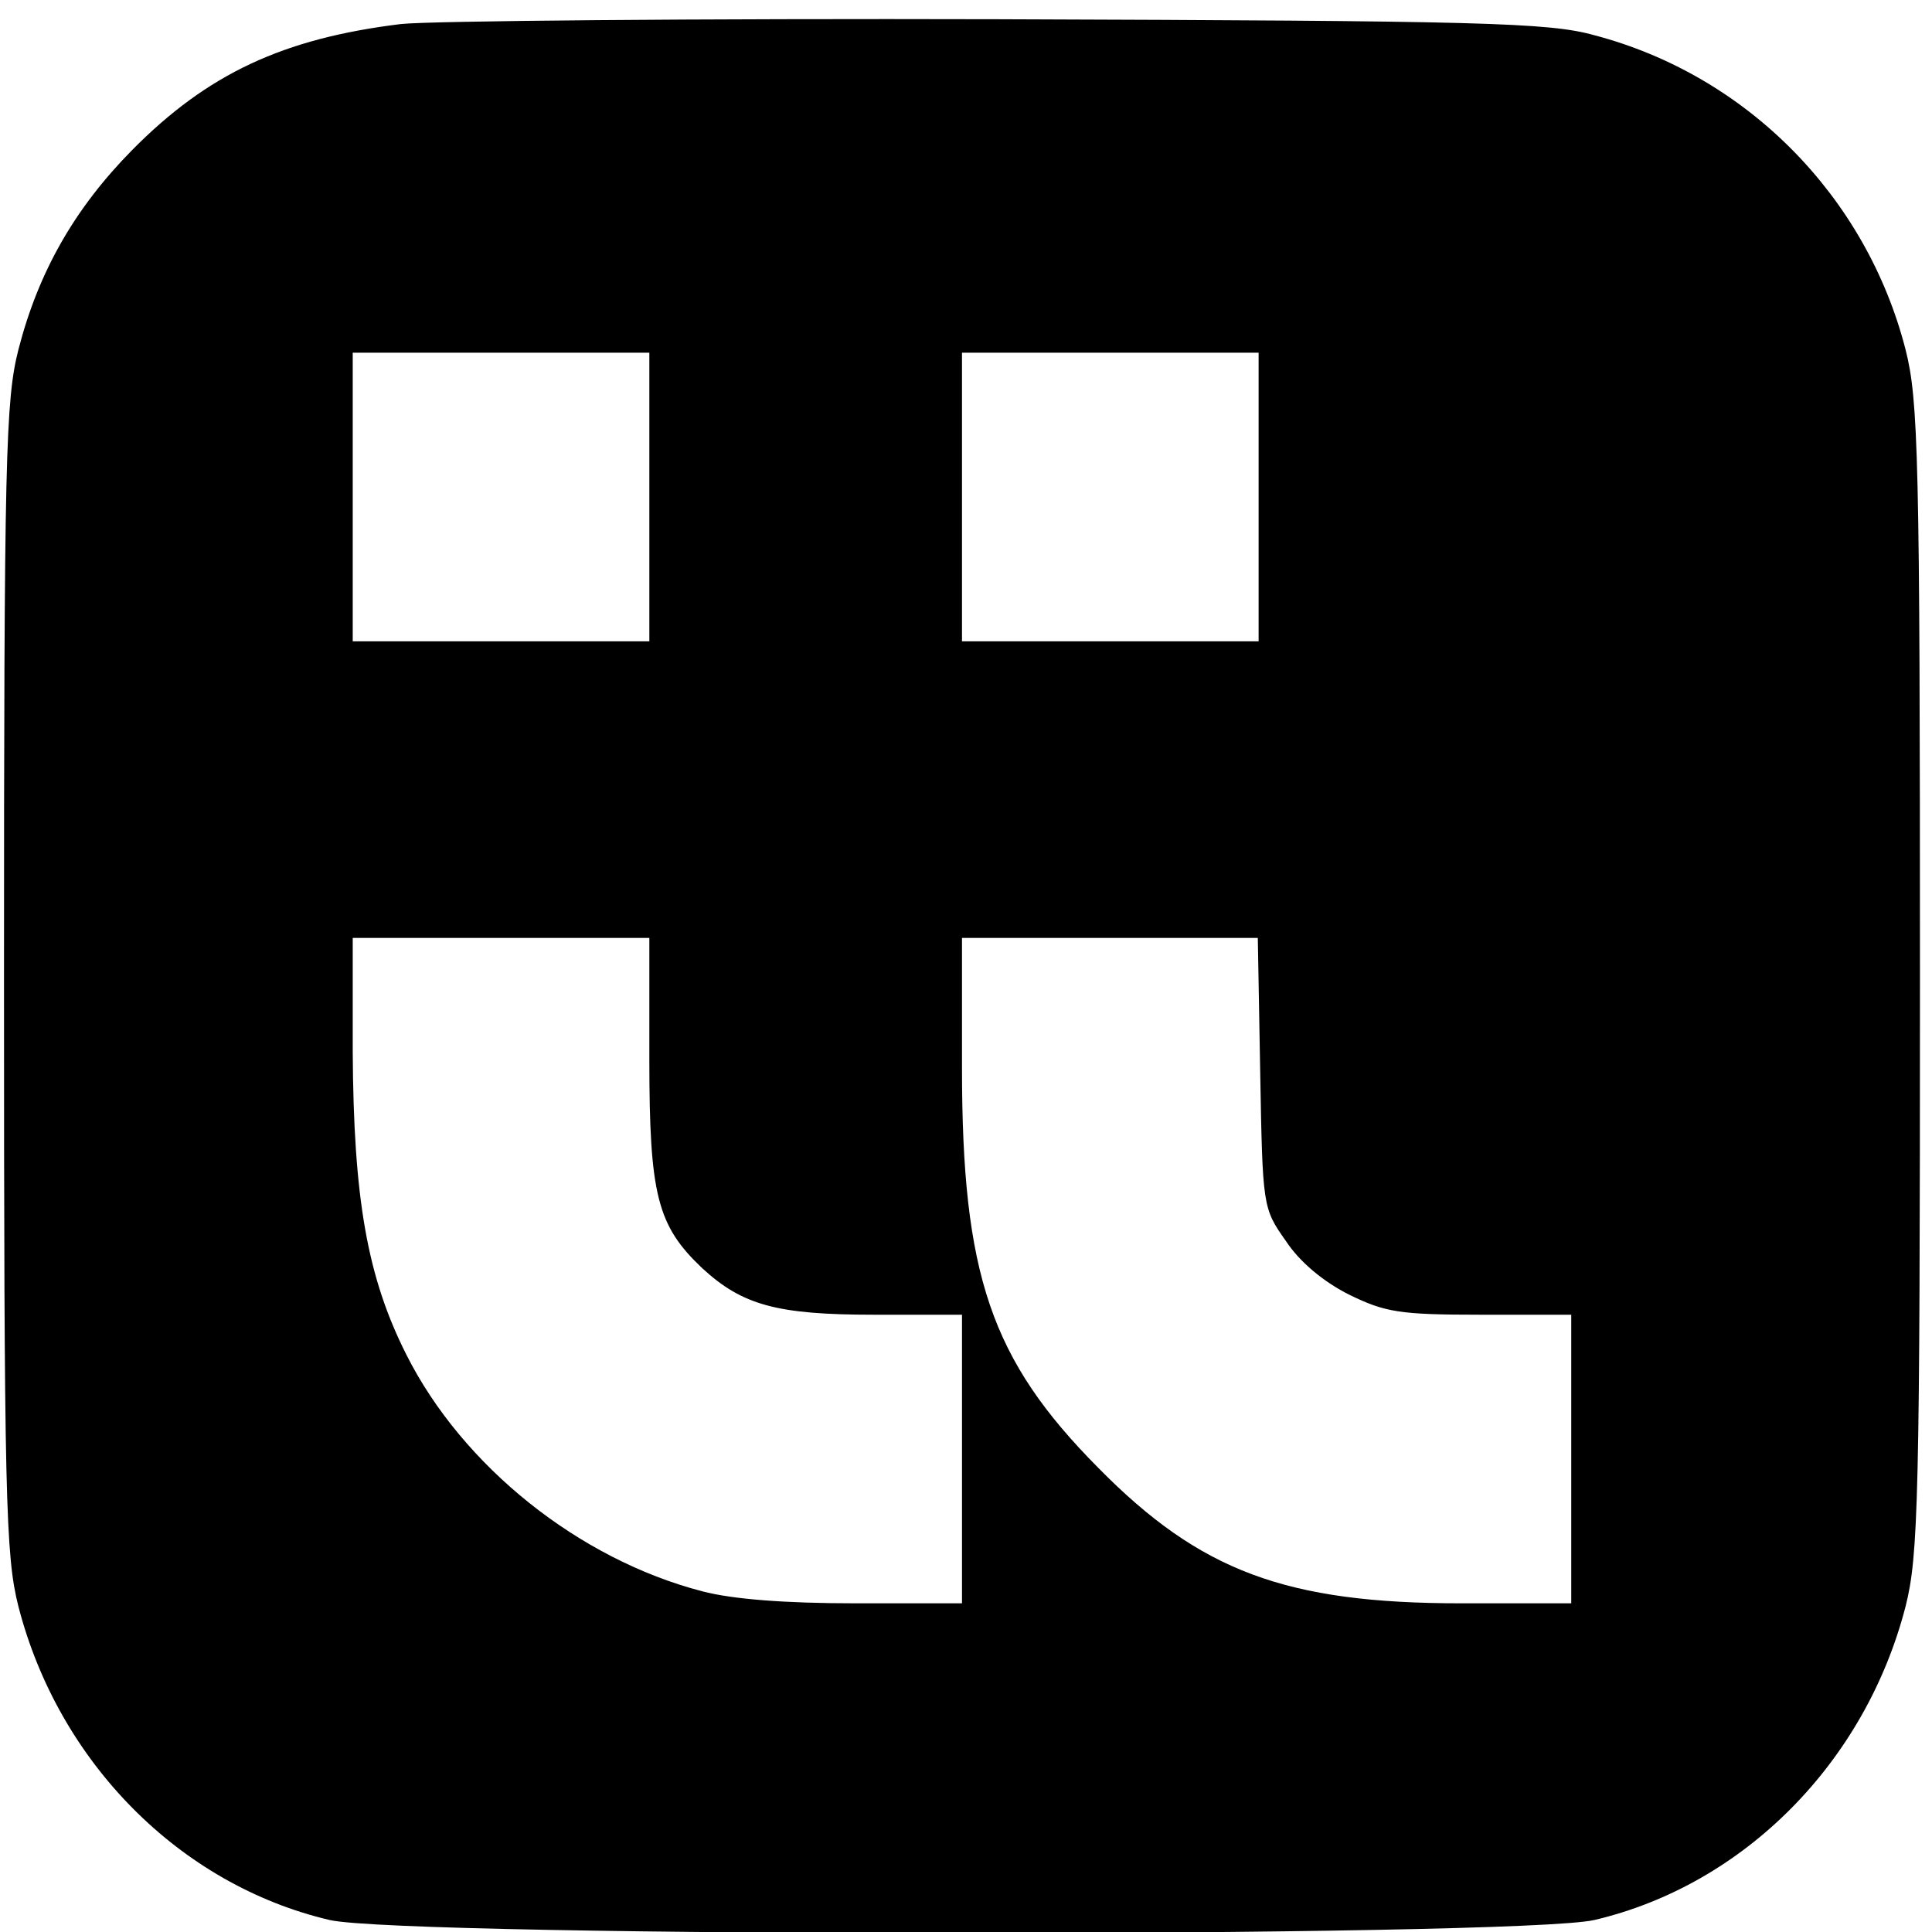
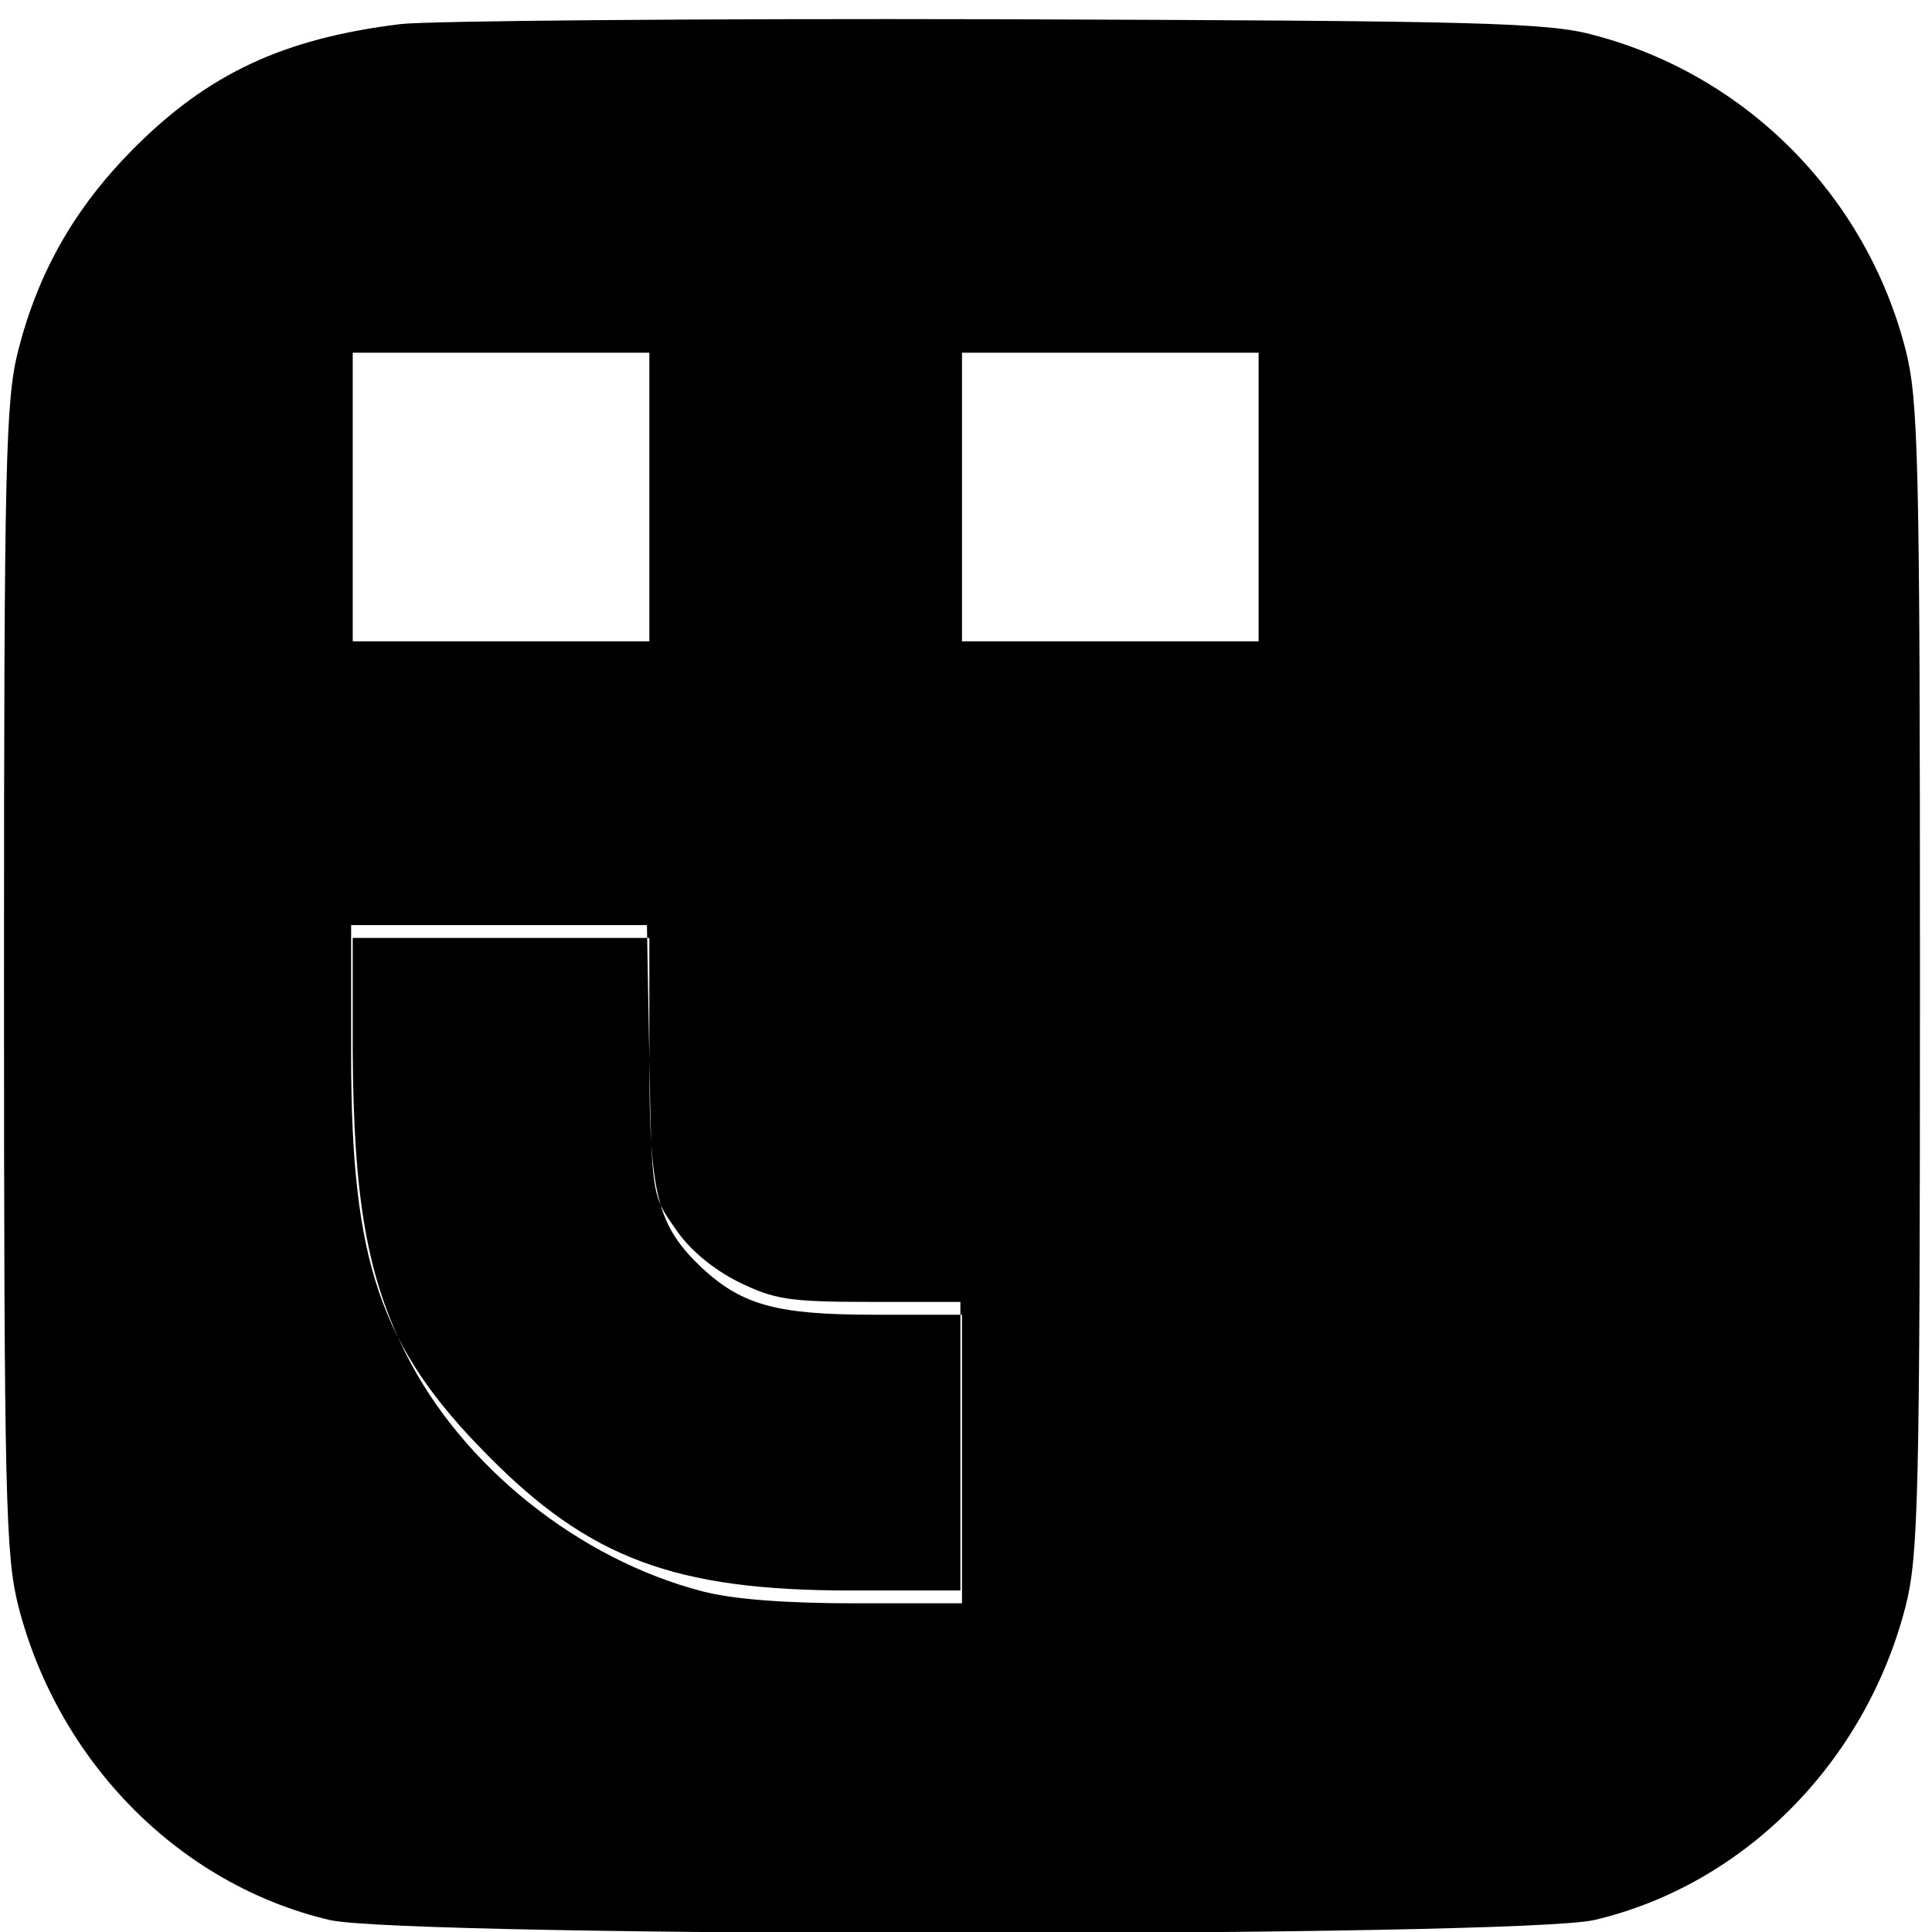
<svg xmlns="http://www.w3.org/2000/svg" version="1.0" width="241pt" height="241pt" viewBox="0 0 241 241" preserveAspectRatio="xMidYMid meet">
  <g transform="translate(0,241) scale(0.1,-0.1)" fill="#000000" stroke="none">
-     <path d="M500 2380 c-147 -18 -241 -62 -335 -157 -72 -73 -117 -152 -142 -249 -16 -63 -18 -133 -18 -784 0 -651 2 -721 18 -784 50 -194 201 -347 388 -391 95 -22 1483 -22 1578 0 187 44 338 197 388 391 16 63 18 133 18 784 0 651 -2 721 -18 784 -49 191 -198 342 -388 392 -57 16 -141 18 -744 20 -374 1 -709 -2 -745 -6z m310 -590 l0 -180 -185 0 -185 0 0 180 0 180 185 0 185 0 0 -180z m760 0 l0 -180 -185 0 -185 0 0 180 0 180 185 0 185 0 0 -180z m-760 -702 c0 -169 10 -207 66 -260 50 -46 93 -58 214 -58 l110 0 0 -180 0 -180 -133 0 c-87 0 -153 5 -191 15 -154 40 -299 156 -369 295 -49 97 -66 195 -67 378 l0 142 185 0 185 0 0 -152z m762 -16 c3 -167 3 -169 32 -210 17 -26 47 -51 79 -67 45 -22 63 -25 164 -25 l113 0 0 -180 0 -180 -137 0 c-219 0 -326 40 -453 169 -134 135 -170 241 -170 499 l0 162 184 0 185 0 3 -168z" />
+     <path d="M500 2380 c-147 -18 -241 -62 -335 -157 -72 -73 -117 -152 -142 -249 -16 -63 -18 -133 -18 -784 0 -651 2 -721 18 -784 50 -194 201 -347 388 -391 95 -22 1483 -22 1578 0 187 44 338 197 388 391 16 63 18 133 18 784 0 651 -2 721 -18 784 -49 191 -198 342 -388 392 -57 16 -141 18 -744 20 -374 1 -709 -2 -745 -6z m310 -590 l0 -180 -185 0 -185 0 0 180 0 180 185 0 185 0 0 -180z m760 0 l0 -180 -185 0 -185 0 0 180 0 180 185 0 185 0 0 -180z m-760 -702 c0 -169 10 -207 66 -260 50 -46 93 -58 214 -58 l110 0 0 -180 0 -180 -133 0 c-87 0 -153 5 -191 15 -154 40 -299 156 -369 295 -49 97 -66 195 -67 378 l0 142 185 0 185 0 0 -152z c3 -167 3 -169 32 -210 17 -26 47 -51 79 -67 45 -22 63 -25 164 -25 l113 0 0 -180 0 -180 -137 0 c-219 0 -326 40 -453 169 -134 135 -170 241 -170 499 l0 162 184 0 185 0 3 -168z" />
  </g>
</svg>